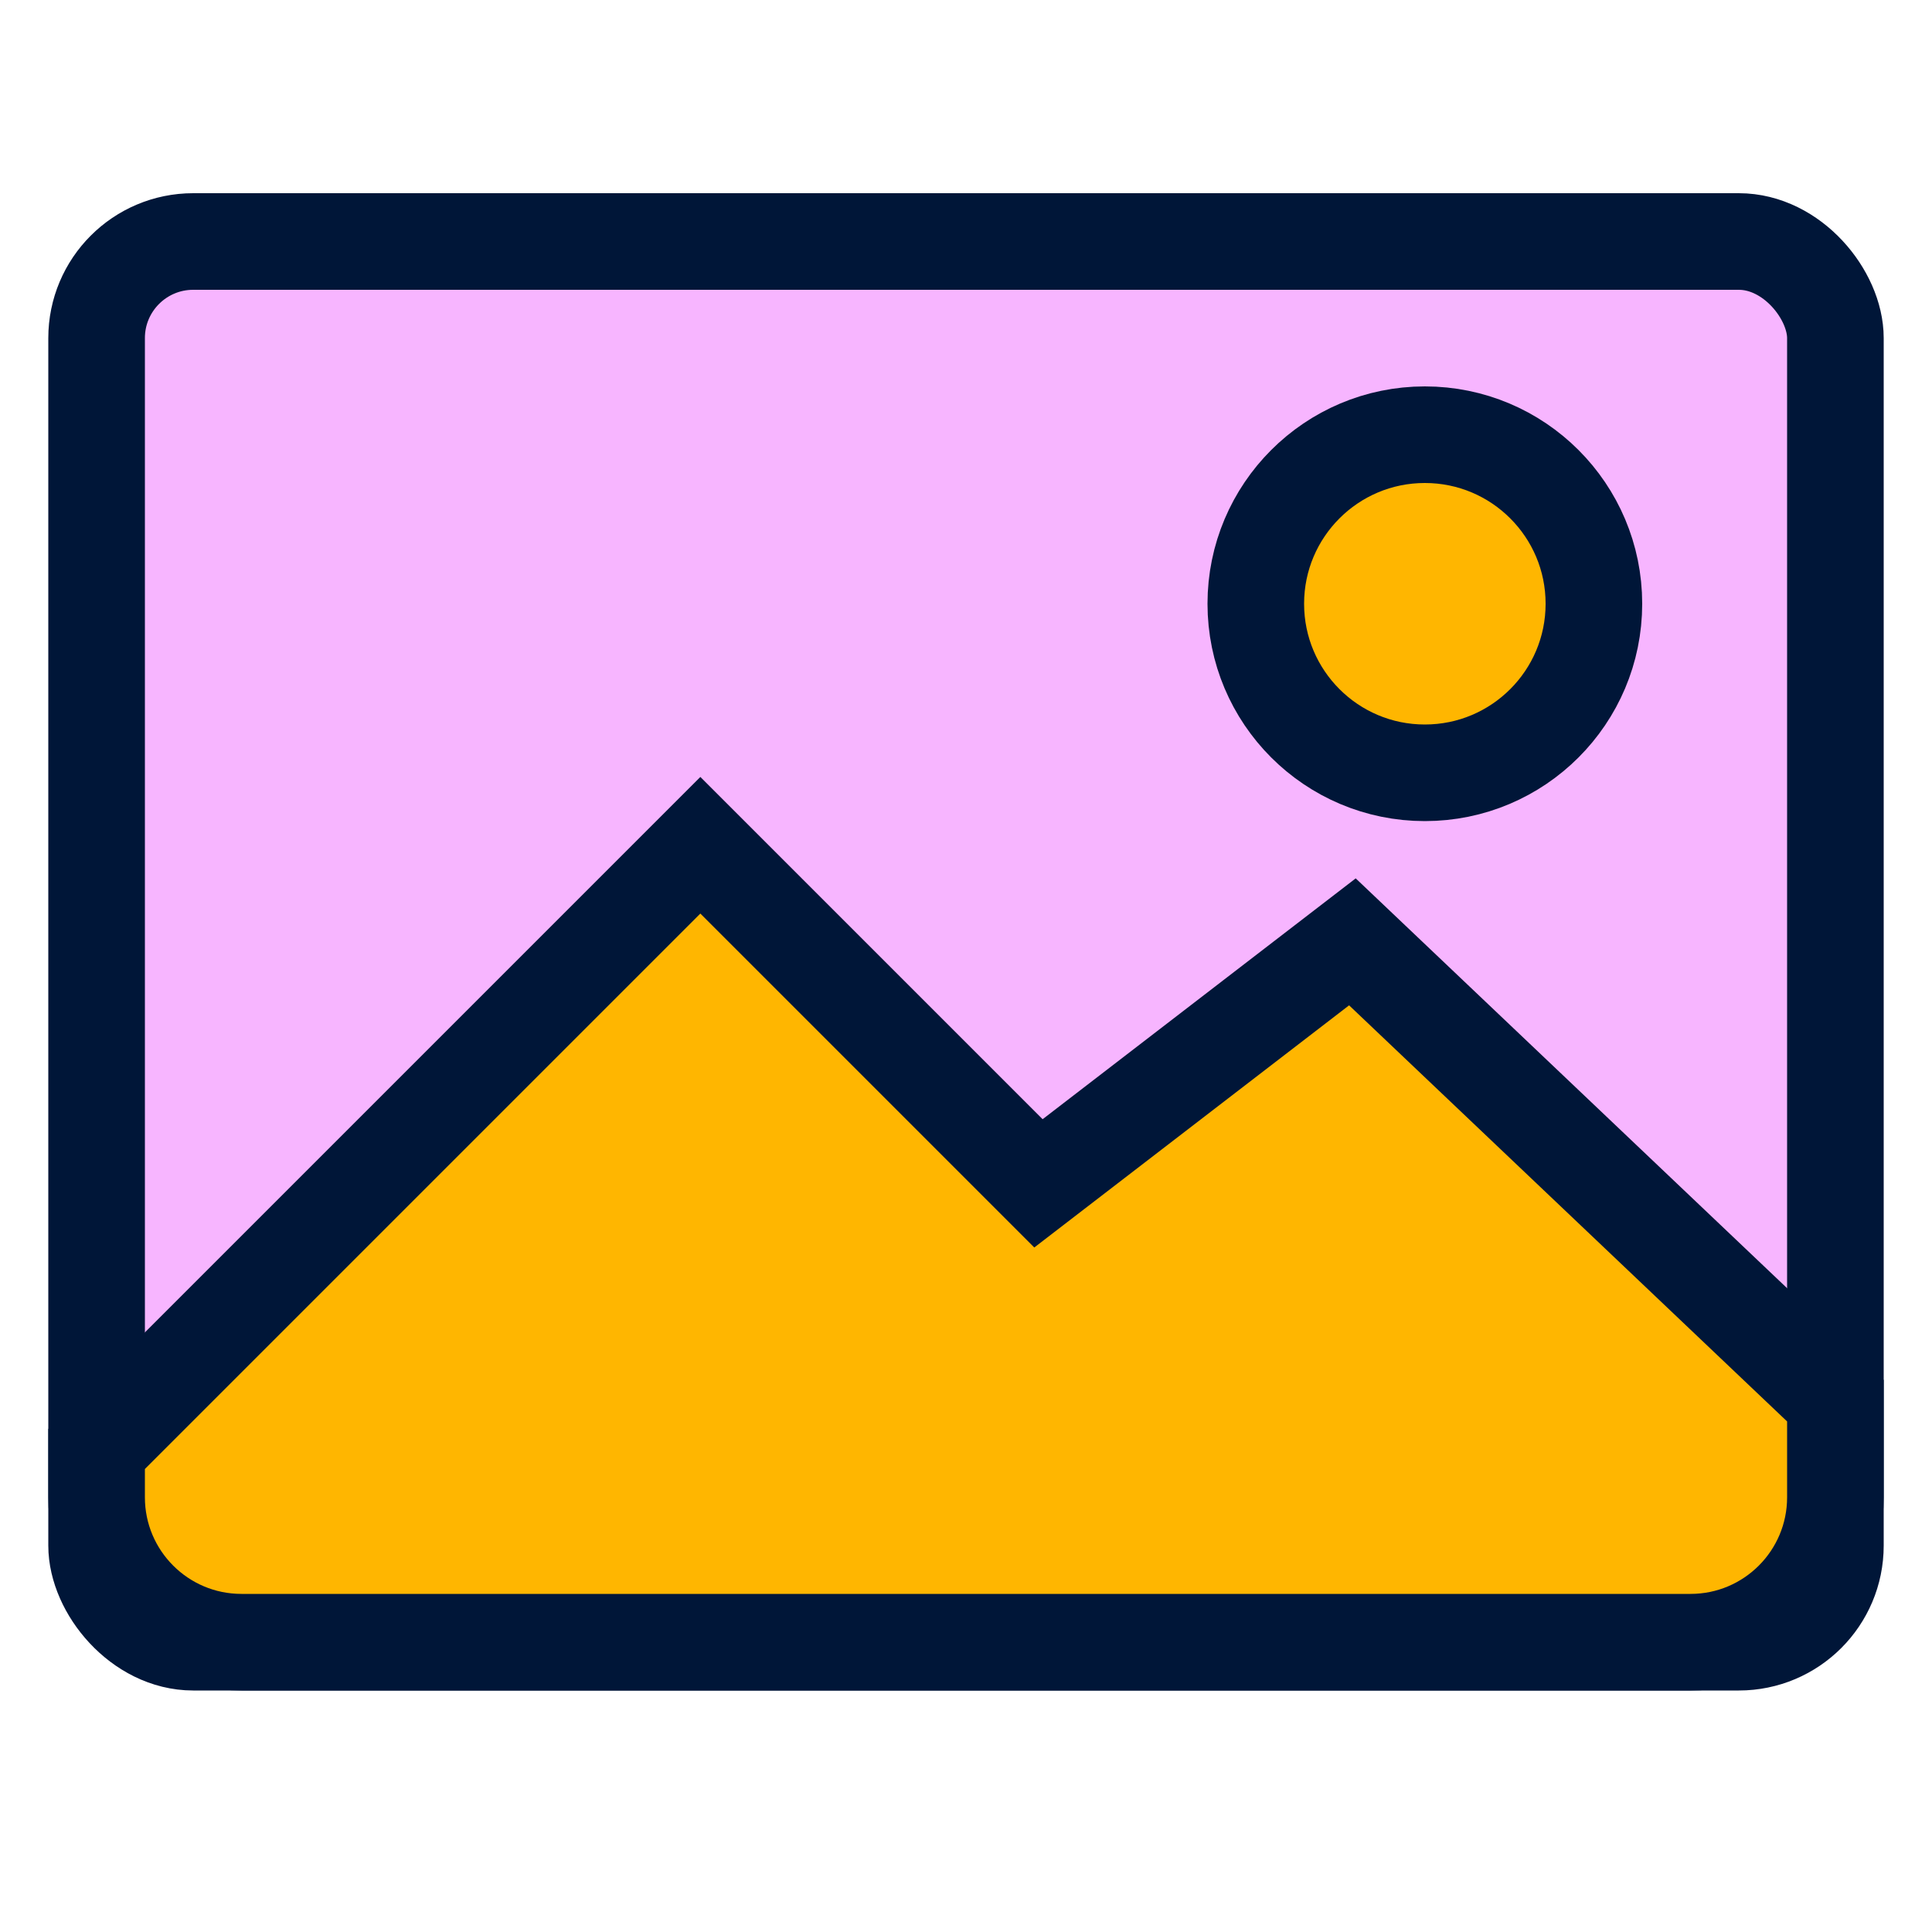
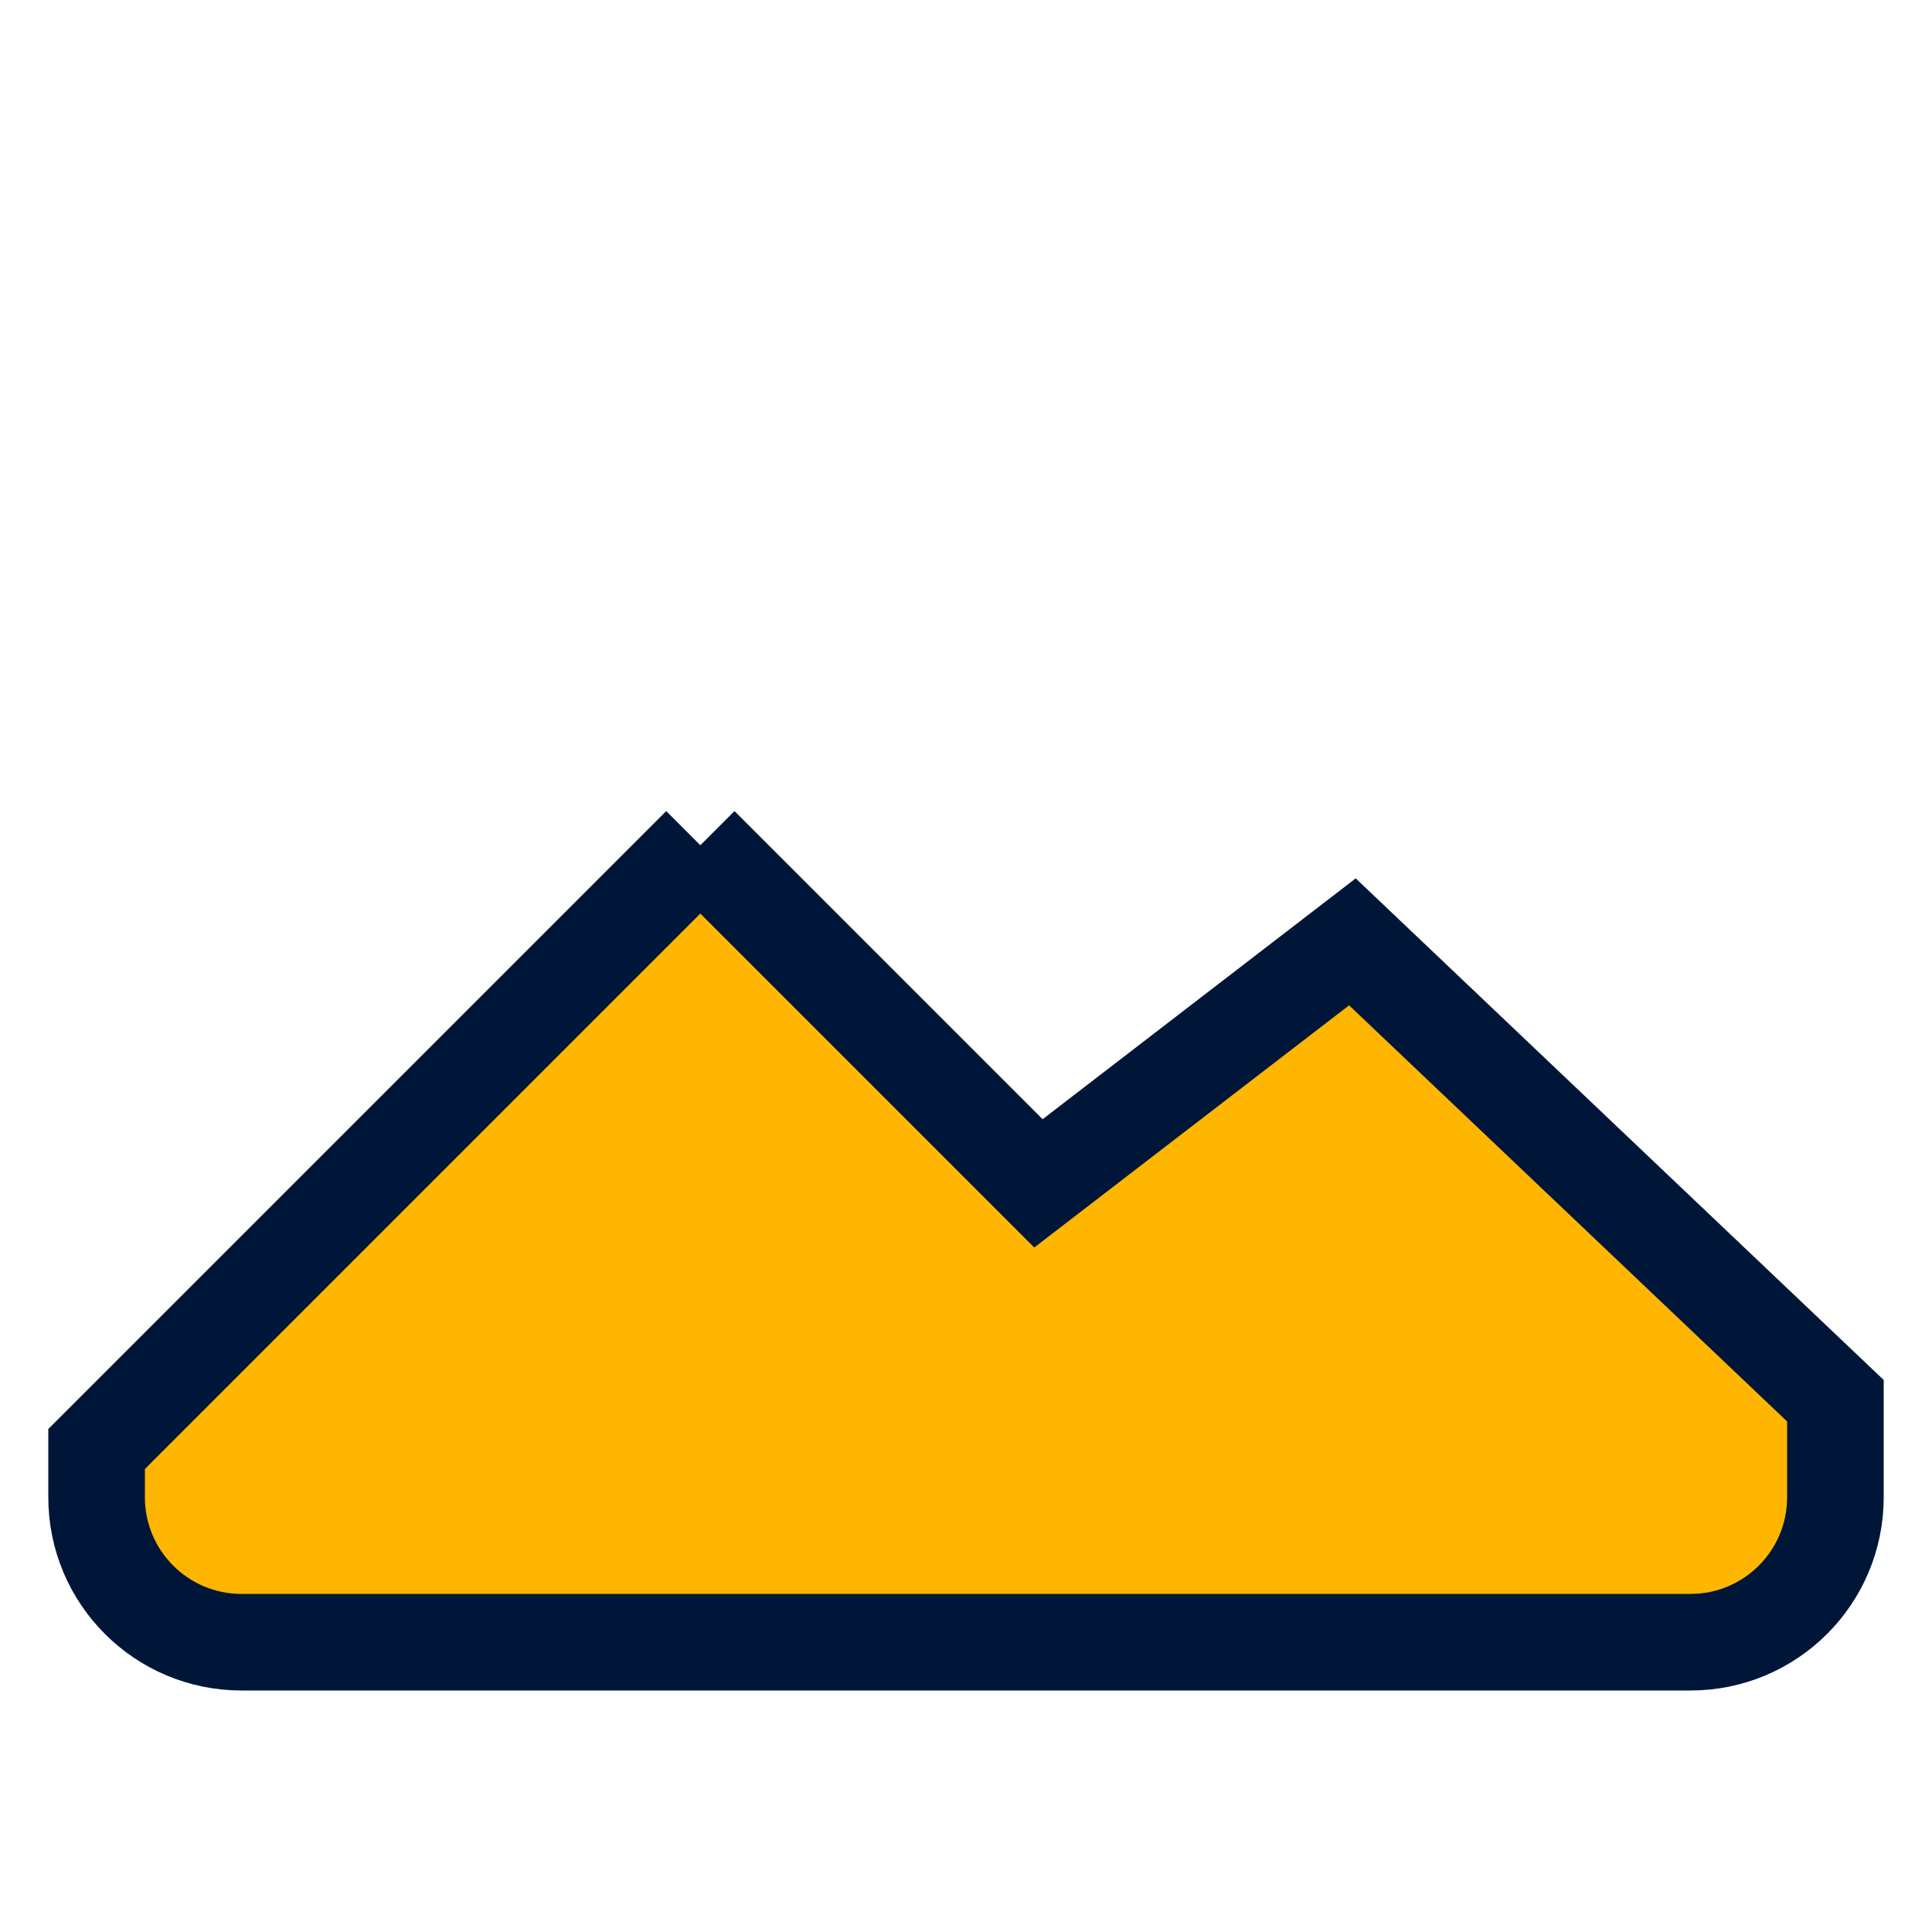
<svg xmlns="http://www.w3.org/2000/svg" width="40" height="40" viewBox="0 0 40 40" fill="none">
-   <rect x="2" y="5" width="36" height="29" rx="2" fill="#F7B5FF" stroke="#001638" stroke-width="2" />
-   <path d="M14.5 17.5L2 30V31C2 32.657 3.343 34 5 34H35C36.657 34 38 32.657 38 31V29L28 19.5L21.5 24.5L14.5 17.5Z" fill="#FFB600" stroke="#001638" stroke-width="2" />
-   <circle cx="29.5" cy="12.5" r="3.5" fill="#FFB600" stroke="#001638" stroke-width="2" />
+   <path d="M14.5 17.5L2 30V31C2 32.657 3.343 34 5 34H35C36.657 34 38 32.657 38 31V29L28 19.5L21.5 24.5L14.5 17.5" fill="#FFB600" stroke="#001638" stroke-width="2" />
</svg>